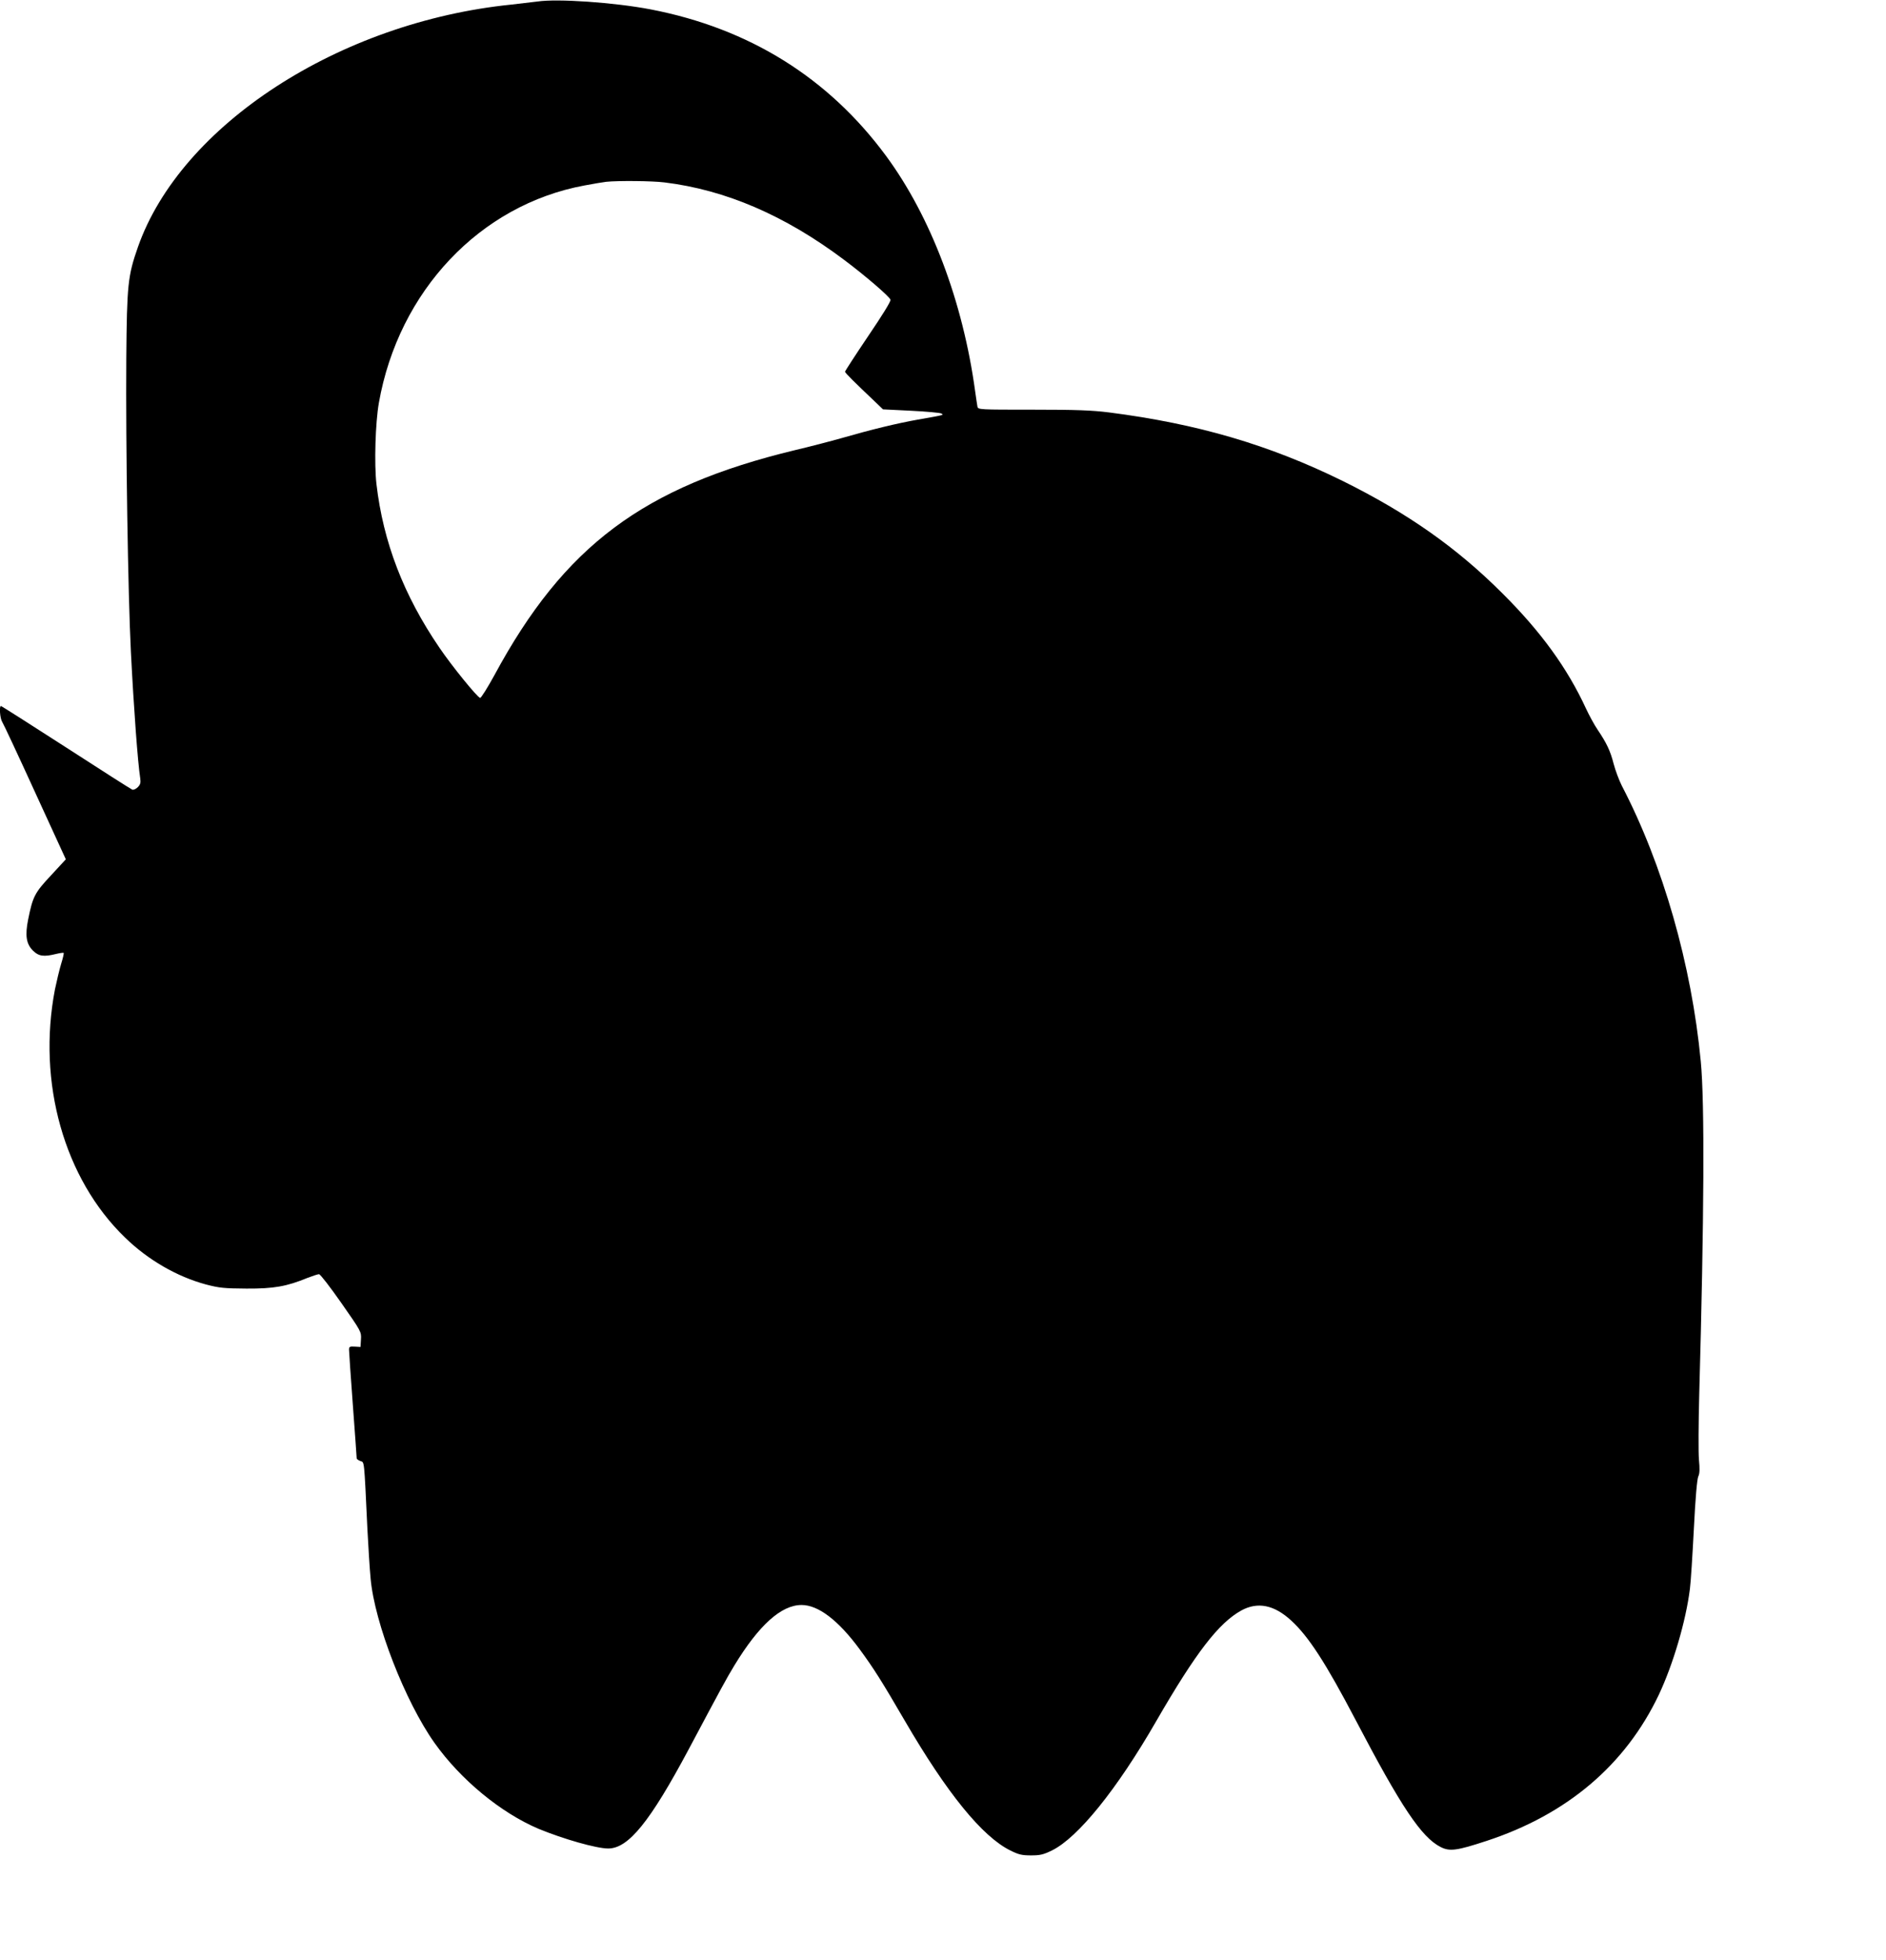
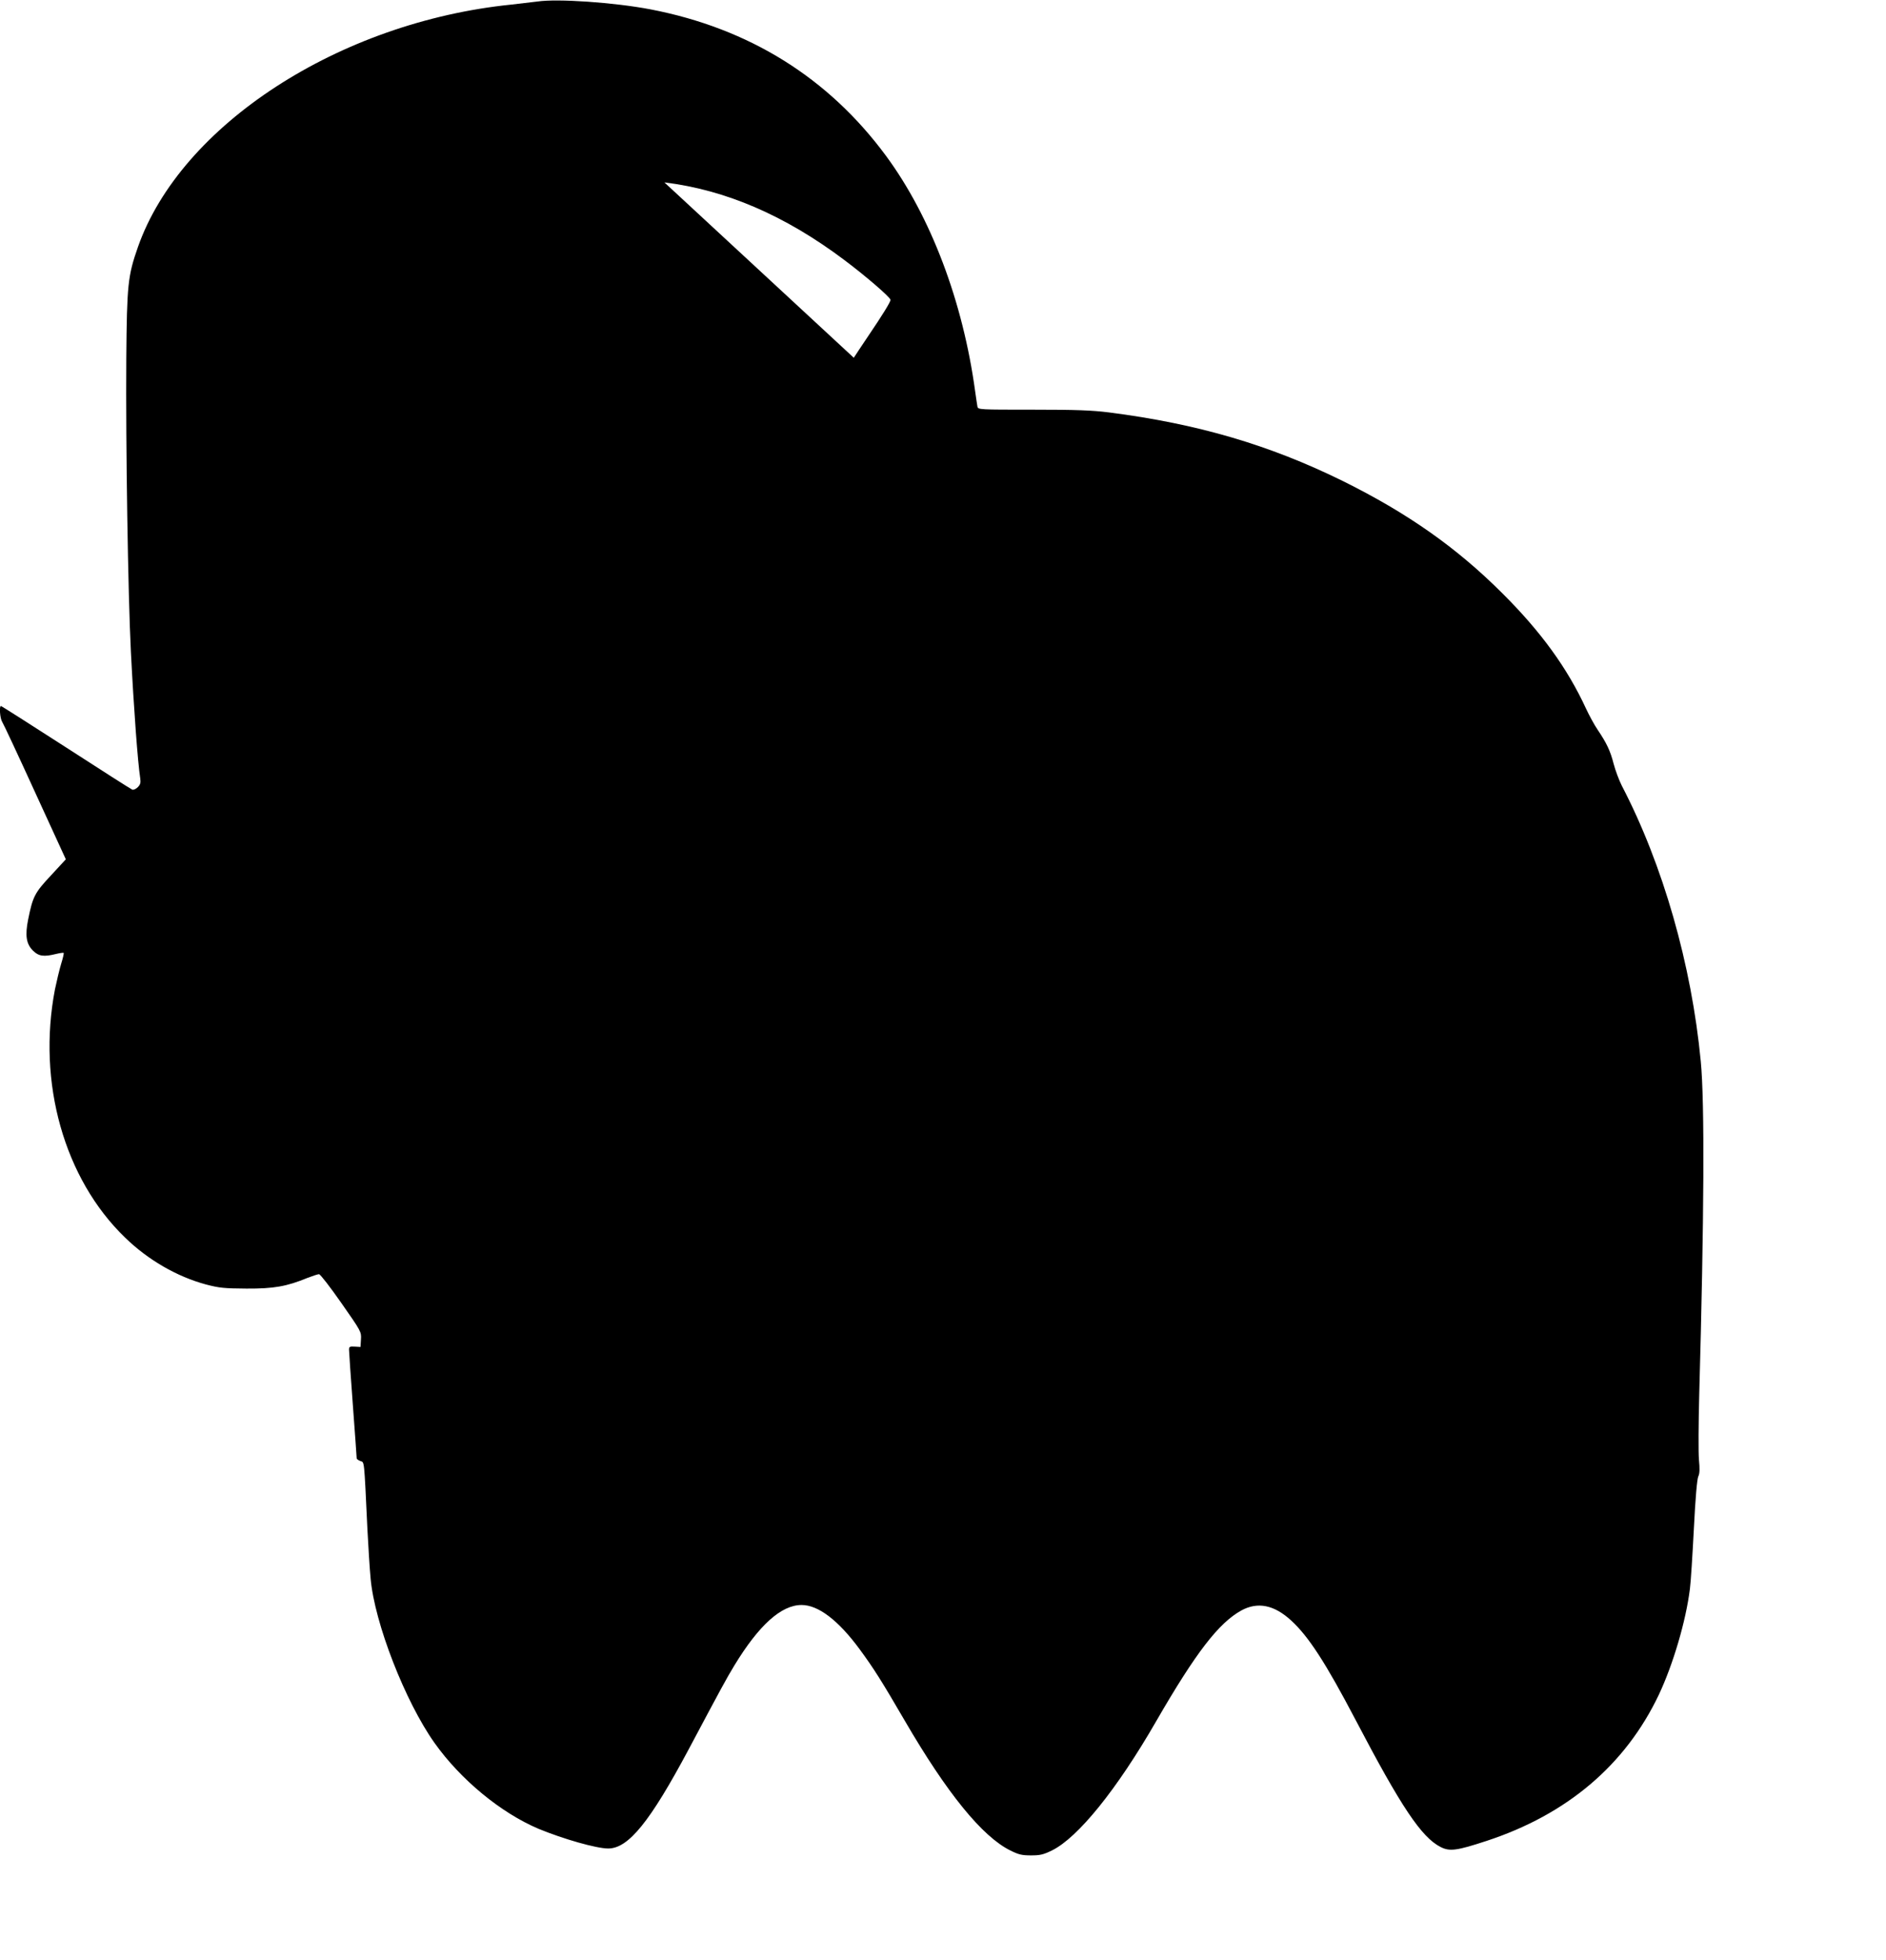
<svg xmlns="http://www.w3.org/2000/svg" version="1.0" width="1232pt" height="1280pt" viewBox="0 0 1232 1280" preserveAspectRatio="xMidYMid meet">
  <g transform="translate(0,1280) scale(0.1,-0.1)" fill="#000000" stroke="none">
-     <path d="M3510 12790 c-30 -4 -107 -13 -170 -20 -1123 -114 -2159 -786 -2439 -1583 -66 -189 -72 -245 -76 -727 -4 -573 11 -1539 30 -1915 19 -374 45 -724 61 -827 4 -29 1 -41 -16 -58 -12 -12 -28 -19 -36 -16 -8 3 -203 127 -433 276 -230 148 -421 270 -425 270 -12 0 -6 -81 8 -103 8 -12 105 -219 215 -460 l201 -438 -97 -105 c-106 -113 -119 -138 -149 -287 -21 -105 -13 -160 31 -204 37 -37 71 -42 151 -22 25 6 47 9 50 7 2 -3 -5 -35 -17 -73 -11 -37 -29 -112 -40 -165 -117 -608 60 -1237 458 -1621 150 -146 339 -255 528 -306 88 -23 119 -26 265 -27 178 -1 263 14 399 70 34 13 67 24 75 24 8 0 73 -84 145 -187 130 -186 132 -189 129 -238 l-3 -50 -37 2 c-33 2 -38 0 -38 -20 0 -12 11 -175 25 -362 14 -187 25 -343 25 -348 0 -4 11 -12 24 -17 27 -10 24 21 46 -445 6 -115 15 -261 21 -323 26 -290 225 -801 417 -1072 171 -241 434 -457 679 -561 162 -67 379 -129 456 -129 132 0 273 174 527 650 216 406 245 459 297 545 160 263 306 395 439 395 109 0 240 -99 381 -291 89 -121 143 -206 293 -464 276 -474 506 -757 690 -848 54 -27 76 -32 135 -32 60 0 81 5 138 33 169 84 422 396 679 842 260 450 409 643 558 725 106 57 213 36 324 -66 114 -104 227 -279 421 -649 298 -569 430 -766 555 -830 60 -31 107 -24 302 40 526 173 906 496 1124 954 93 197 177 481 203 691 6 44 17 222 26 395 10 201 21 324 29 340 9 18 10 48 4 110 -4 47 -3 238 2 425 32 1154 36 1907 10 2175 -60 630 -247 1284 -516 1800 -18 36 -42 100 -53 142 -22 86 -46 136 -104 222 -22 32 -56 95 -77 140 -122 264 -293 500 -545 751 -300 300 -621 525 -1045 735 -480 236 -948 373 -1525 447 -111 14 -214 18 -498 18 -350 0 -358 0 -362 20 -2 11 -9 56 -15 100 -80 587 -290 1141 -582 1537 -377 511 -895 833 -1539 957 -236 45 -609 71 -739 51z m830 -1181 c401 -49 788 -216 1173 -505 139 -104 296 -239 304 -261 4 -9 -53 -101 -146 -238 -83 -123 -151 -228 -151 -232 0 -8 64 -71 197 -197 l51 -49 183 -9 c100 -5 189 -13 198 -18 18 -10 23 -9 -154 -40 -134 -24 -293 -62 -495 -120 -74 -21 -212 -57 -306 -79 -992 -239 -1508 -625 -1964 -1469 -46 -84 -88 -151 -94 -149 -20 6 -185 209 -265 327 -235 344 -368 691 -412 1070 -15 131 -7 400 16 530 129 730 661 1293 1343 1419 59 11 123 22 142 24 79 8 301 6 380 -4z" />
+     <path d="M3510 12790 c-30 -4 -107 -13 -170 -20 -1123 -114 -2159 -786 -2439 -1583 -66 -189 -72 -245 -76 -727 -4 -573 11 -1539 30 -1915 19 -374 45 -724 61 -827 4 -29 1 -41 -16 -58 -12 -12 -28 -19 -36 -16 -8 3 -203 127 -433 276 -230 148 -421 270 -425 270 -12 0 -6 -81 8 -103 8 -12 105 -219 215 -460 l201 -438 -97 -105 c-106 -113 -119 -138 -149 -287 -21 -105 -13 -160 31 -204 37 -37 71 -42 151 -22 25 6 47 9 50 7 2 -3 -5 -35 -17 -73 -11 -37 -29 -112 -40 -165 -117 -608 60 -1237 458 -1621 150 -146 339 -255 528 -306 88 -23 119 -26 265 -27 178 -1 263 14 399 70 34 13 67 24 75 24 8 0 73 -84 145 -187 130 -186 132 -189 129 -238 l-3 -50 -37 2 c-33 2 -38 0 -38 -20 0 -12 11 -175 25 -362 14 -187 25 -343 25 -348 0 -4 11 -12 24 -17 27 -10 24 21 46 -445 6 -115 15 -261 21 -323 26 -290 225 -801 417 -1072 171 -241 434 -457 679 -561 162 -67 379 -129 456 -129 132 0 273 174 527 650 216 406 245 459 297 545 160 263 306 395 439 395 109 0 240 -99 381 -291 89 -121 143 -206 293 -464 276 -474 506 -757 690 -848 54 -27 76 -32 135 -32 60 0 81 5 138 33 169 84 422 396 679 842 260 450 409 643 558 725 106 57 213 36 324 -66 114 -104 227 -279 421 -649 298 -569 430 -766 555 -830 60 -31 107 -24 302 40 526 173 906 496 1124 954 93 197 177 481 203 691 6 44 17 222 26 395 10 201 21 324 29 340 9 18 10 48 4 110 -4 47 -3 238 2 425 32 1154 36 1907 10 2175 -60 630 -247 1284 -516 1800 -18 36 -42 100 -53 142 -22 86 -46 136 -104 222 -22 32 -56 95 -77 140 -122 264 -293 500 -545 751 -300 300 -621 525 -1045 735 -480 236 -948 373 -1525 447 -111 14 -214 18 -498 18 -350 0 -358 0 -362 20 -2 11 -9 56 -15 100 -80 587 -290 1141 -582 1537 -377 511 -895 833 -1539 957 -236 45 -609 71 -739 51z m830 -1181 c401 -49 788 -216 1173 -505 139 -104 296 -239 304 -261 4 -9 -53 -101 -146 -238 -83 -123 -151 -228 -151 -232 0 -8 64 -71 197 -197 l51 -49 183 -9 z" />
  </g>
</svg>